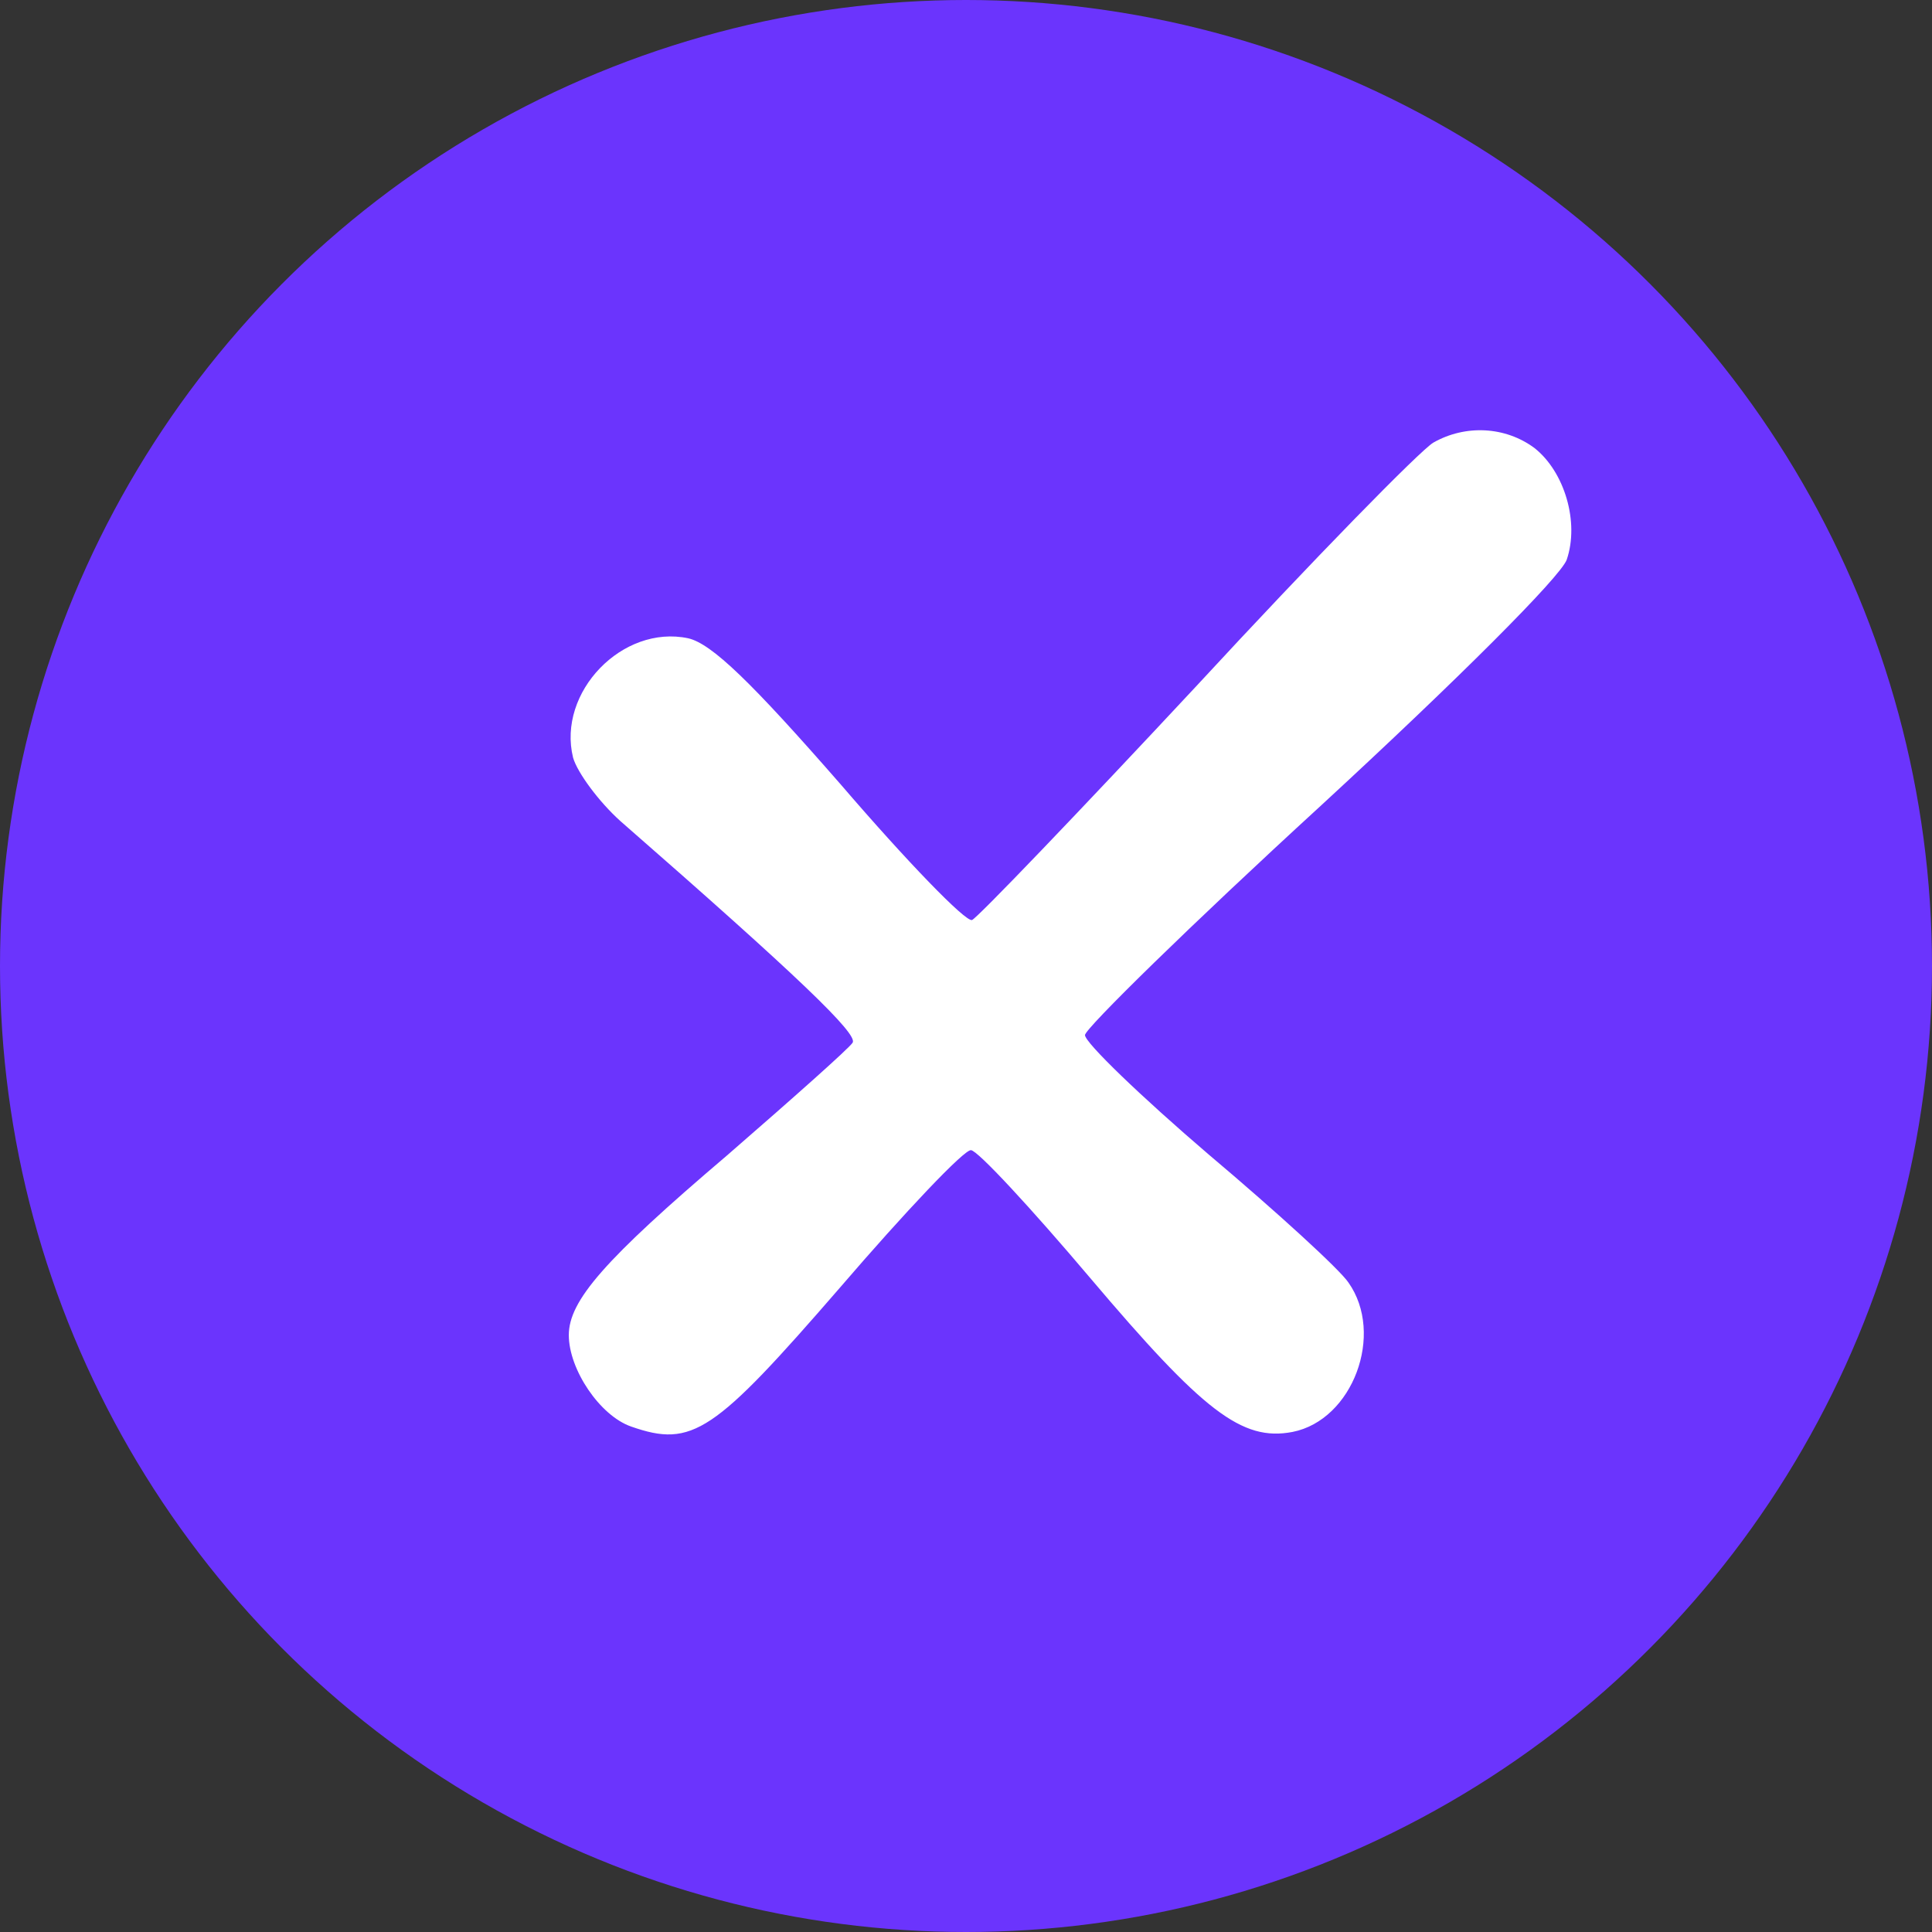
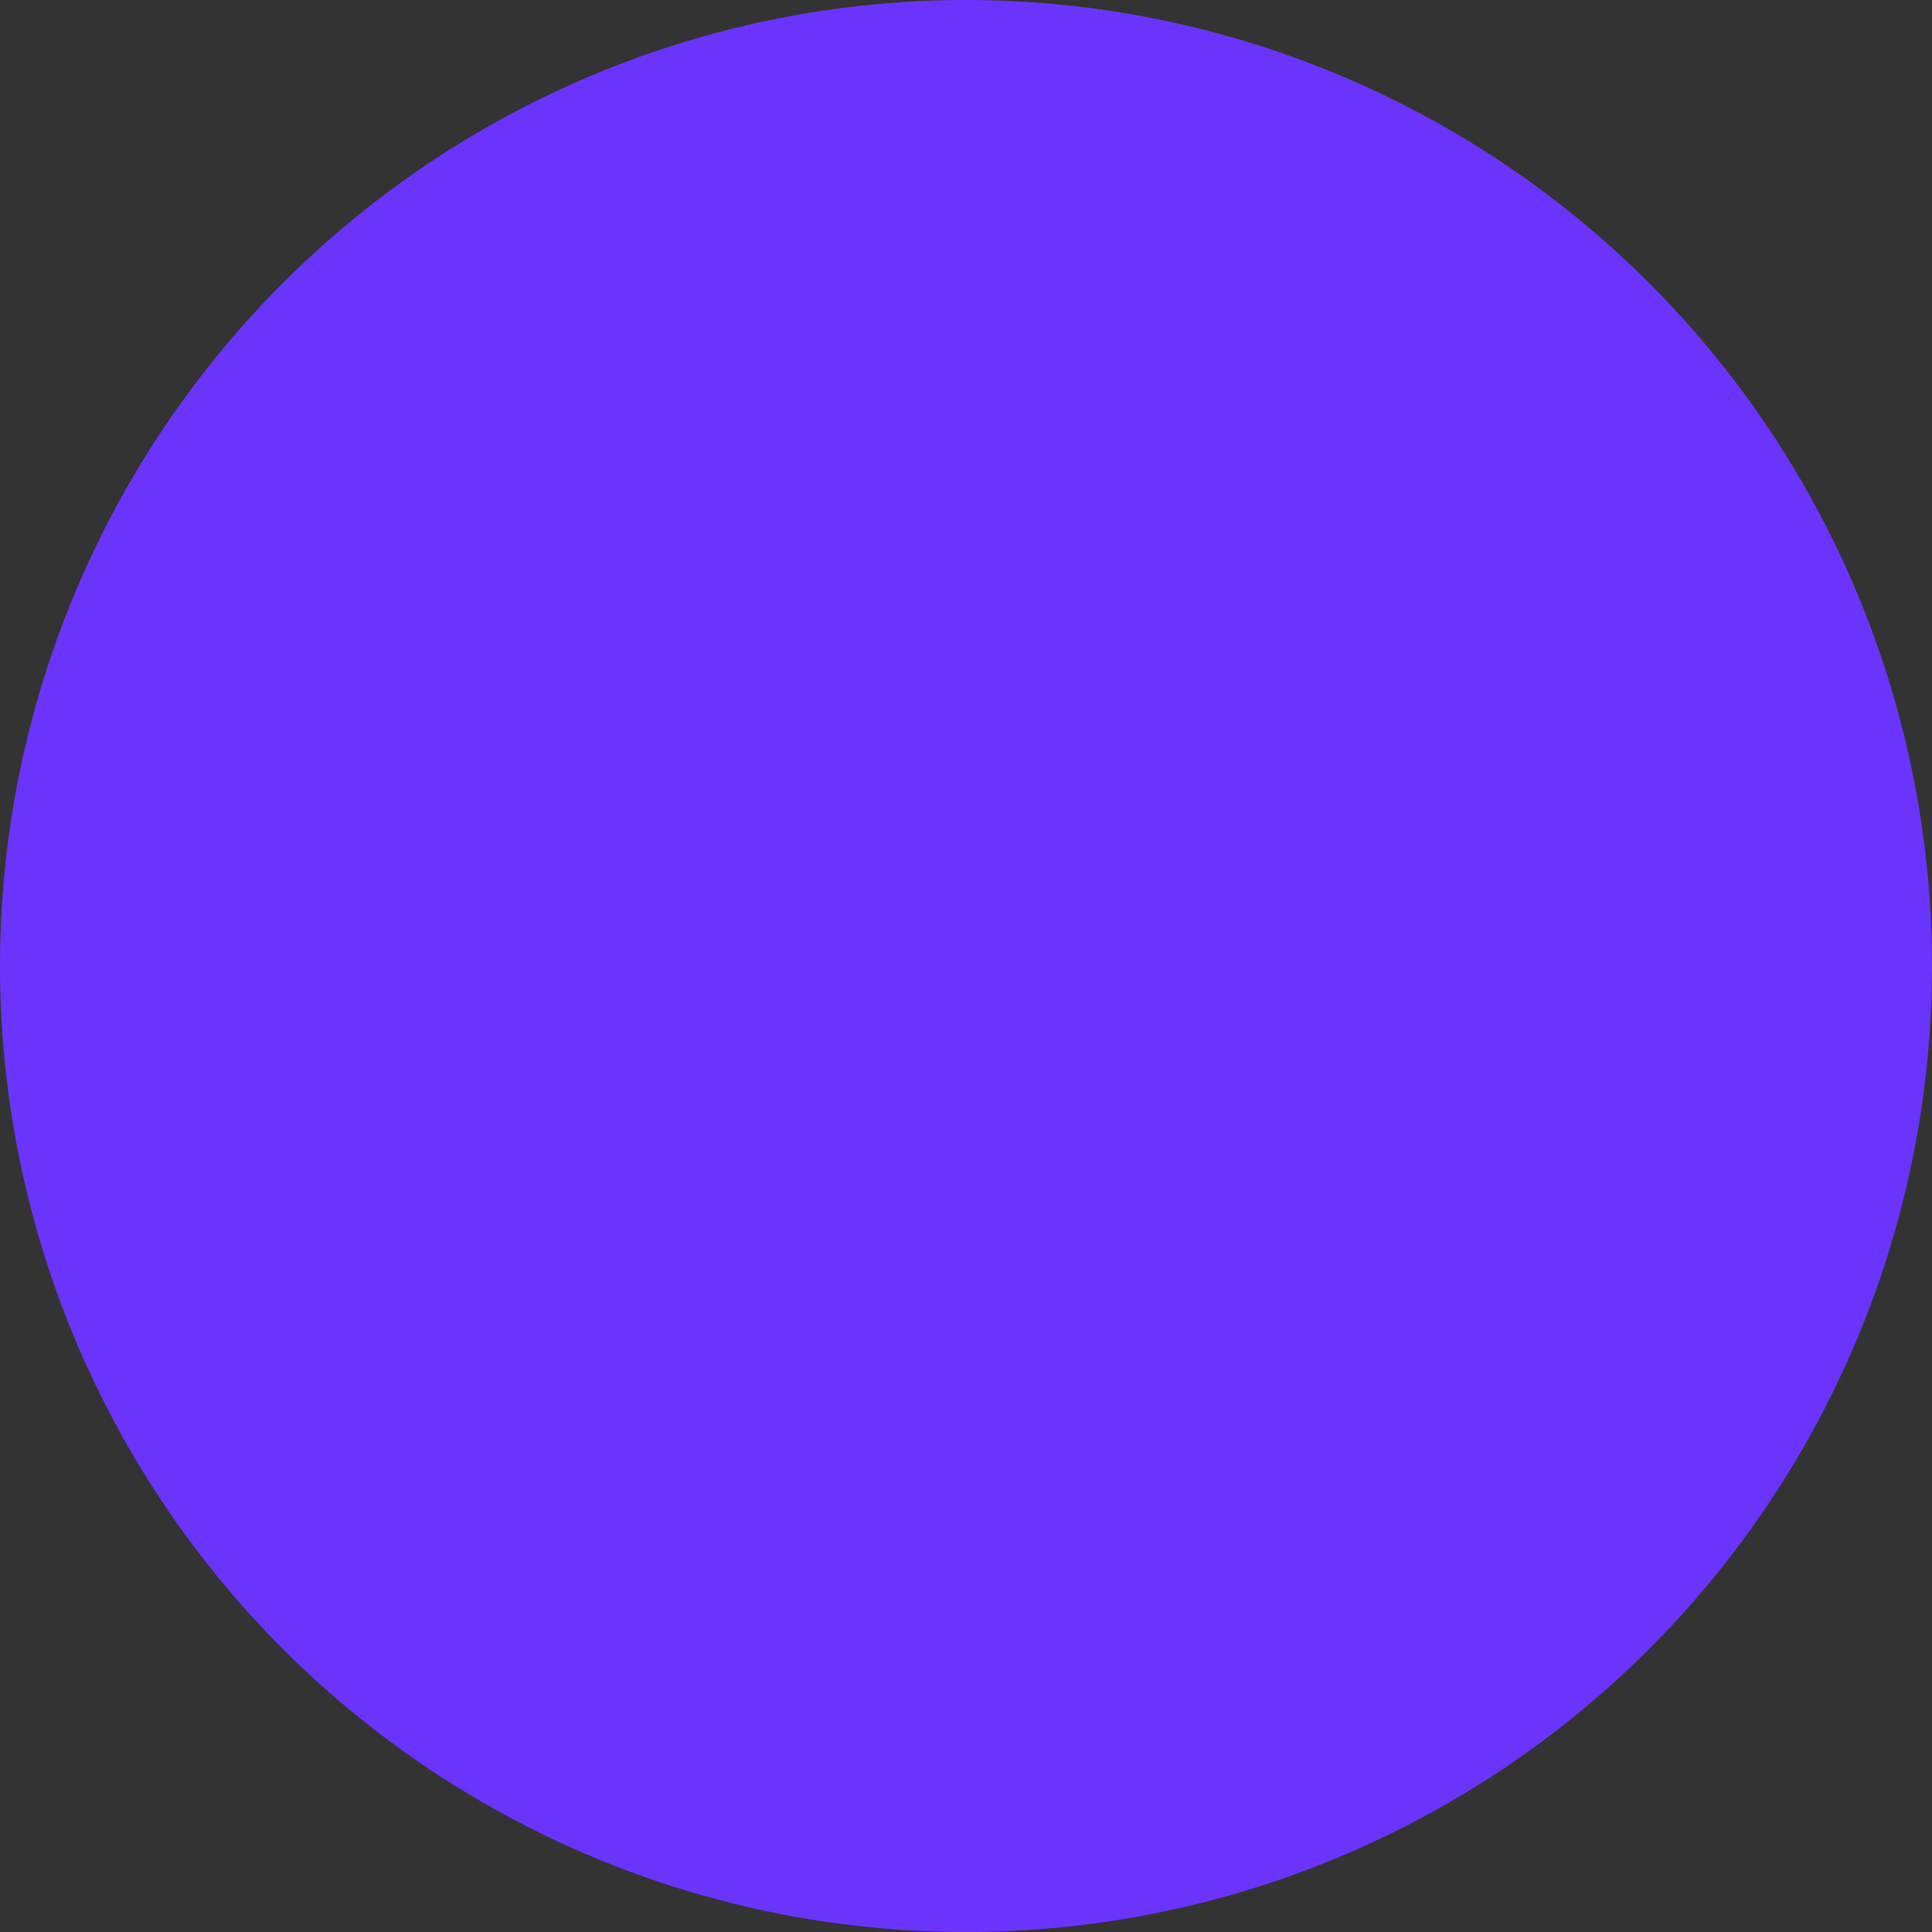
<svg xmlns="http://www.w3.org/2000/svg" width="24" height="24" viewBox="0 0 24 24" fill="none">
  <rect x="0" y="0" width="24" height="24" fill="#333333" stroke="none" />
  <circle cx="12" cy="12" r="12" fill="#6B34FD" />
-   <path d="M17.806 5.498C18.206 5.271 18.701 5.298 19.061 5.565C19.435 5.859 19.622 6.487 19.462 6.954C19.382 7.168 18.113 8.437 16.403 10.013C14.8 11.482 13.478 12.778 13.478 12.858C13.478 12.952 14.172 13.62 15.014 14.341C15.869 15.062 16.643 15.771 16.75 15.931C17.204 16.572 16.804 17.641 16.056 17.788C15.428 17.908 14.947 17.534 13.544 15.877C12.81 15.009 12.142 14.288 12.062 14.288C11.981 14.275 11.247 15.05 10.432 15.998C8.869 17.801 8.602 17.988 7.84 17.721C7.453 17.587 7.066 17.013 7.066 16.585C7.066 16.158 7.507 15.65 9.029 14.355C9.844 13.647 10.552 13.019 10.592 12.952C10.659 12.845 9.924 12.137 7.707 10.2C7.44 9.96 7.173 9.599 7.119 9.412C6.919 8.597 7.734 7.756 8.549 7.929C8.842 7.996 9.337 8.477 10.445 9.746C11.26 10.695 11.995 11.456 12.075 11.429C12.142 11.402 13.398 10.093 14.867 8.517C16.323 6.941 17.645 5.592 17.806 5.498Z" fill="white" />
</svg>